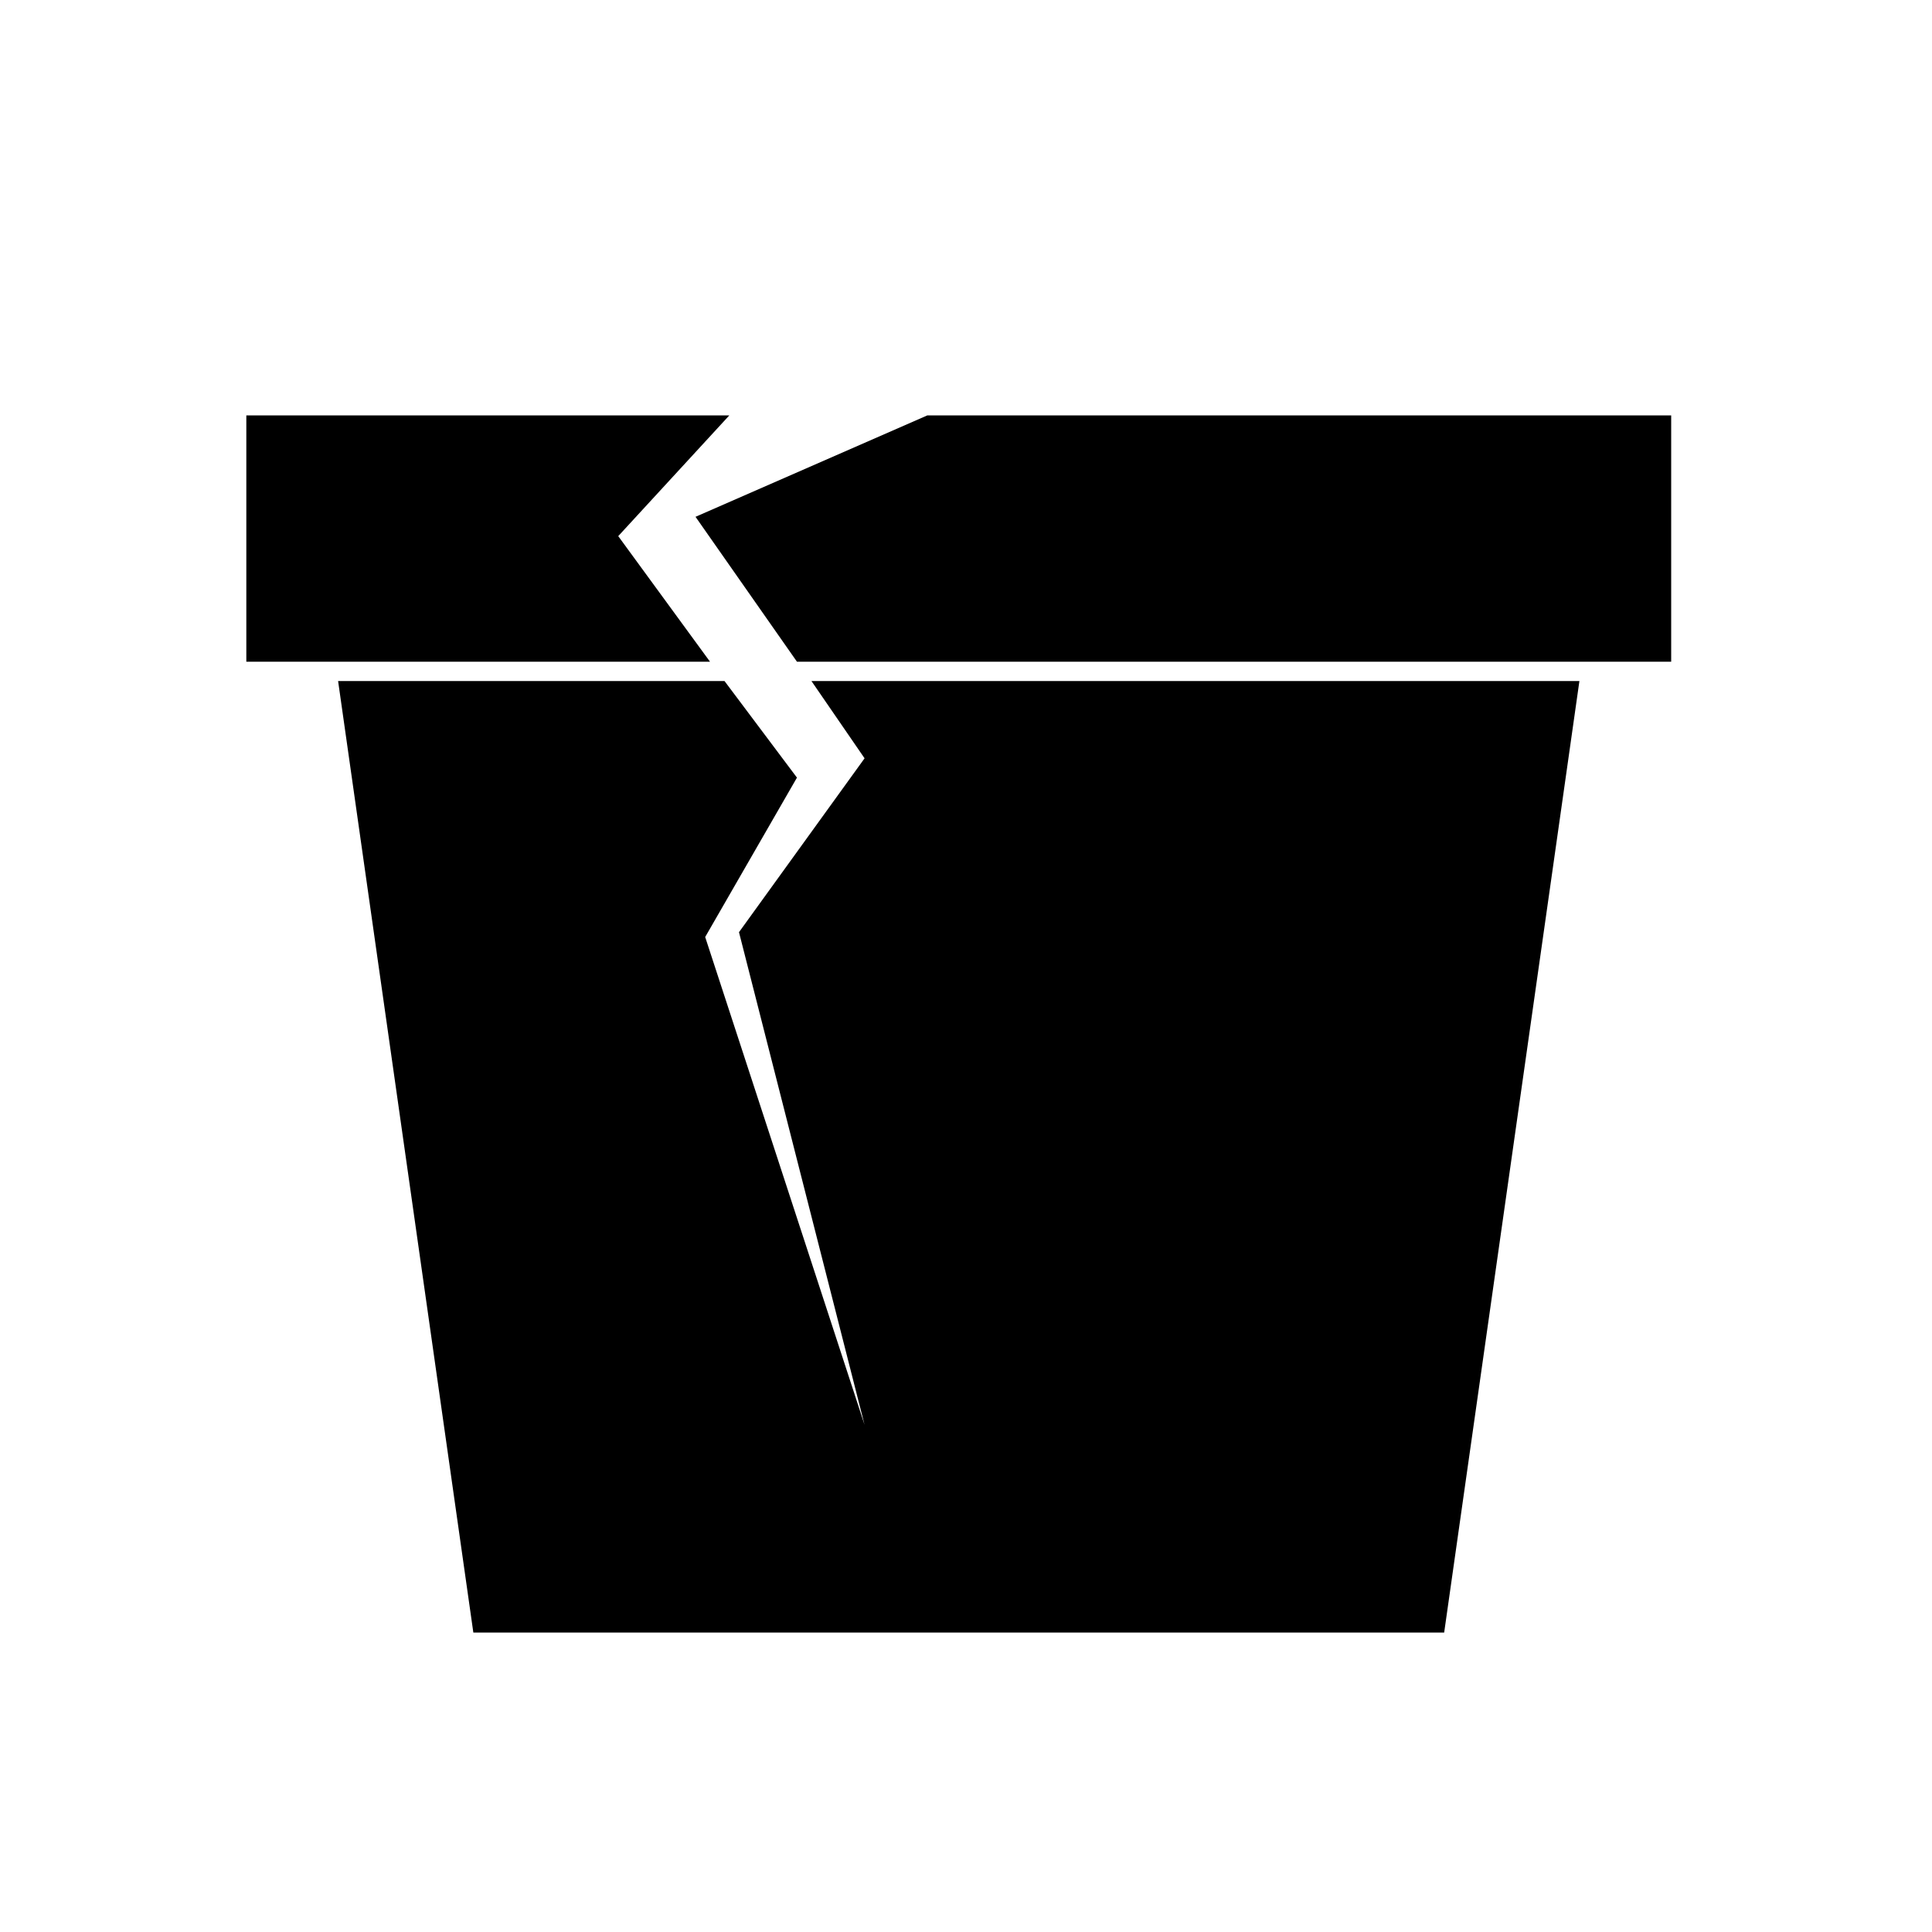
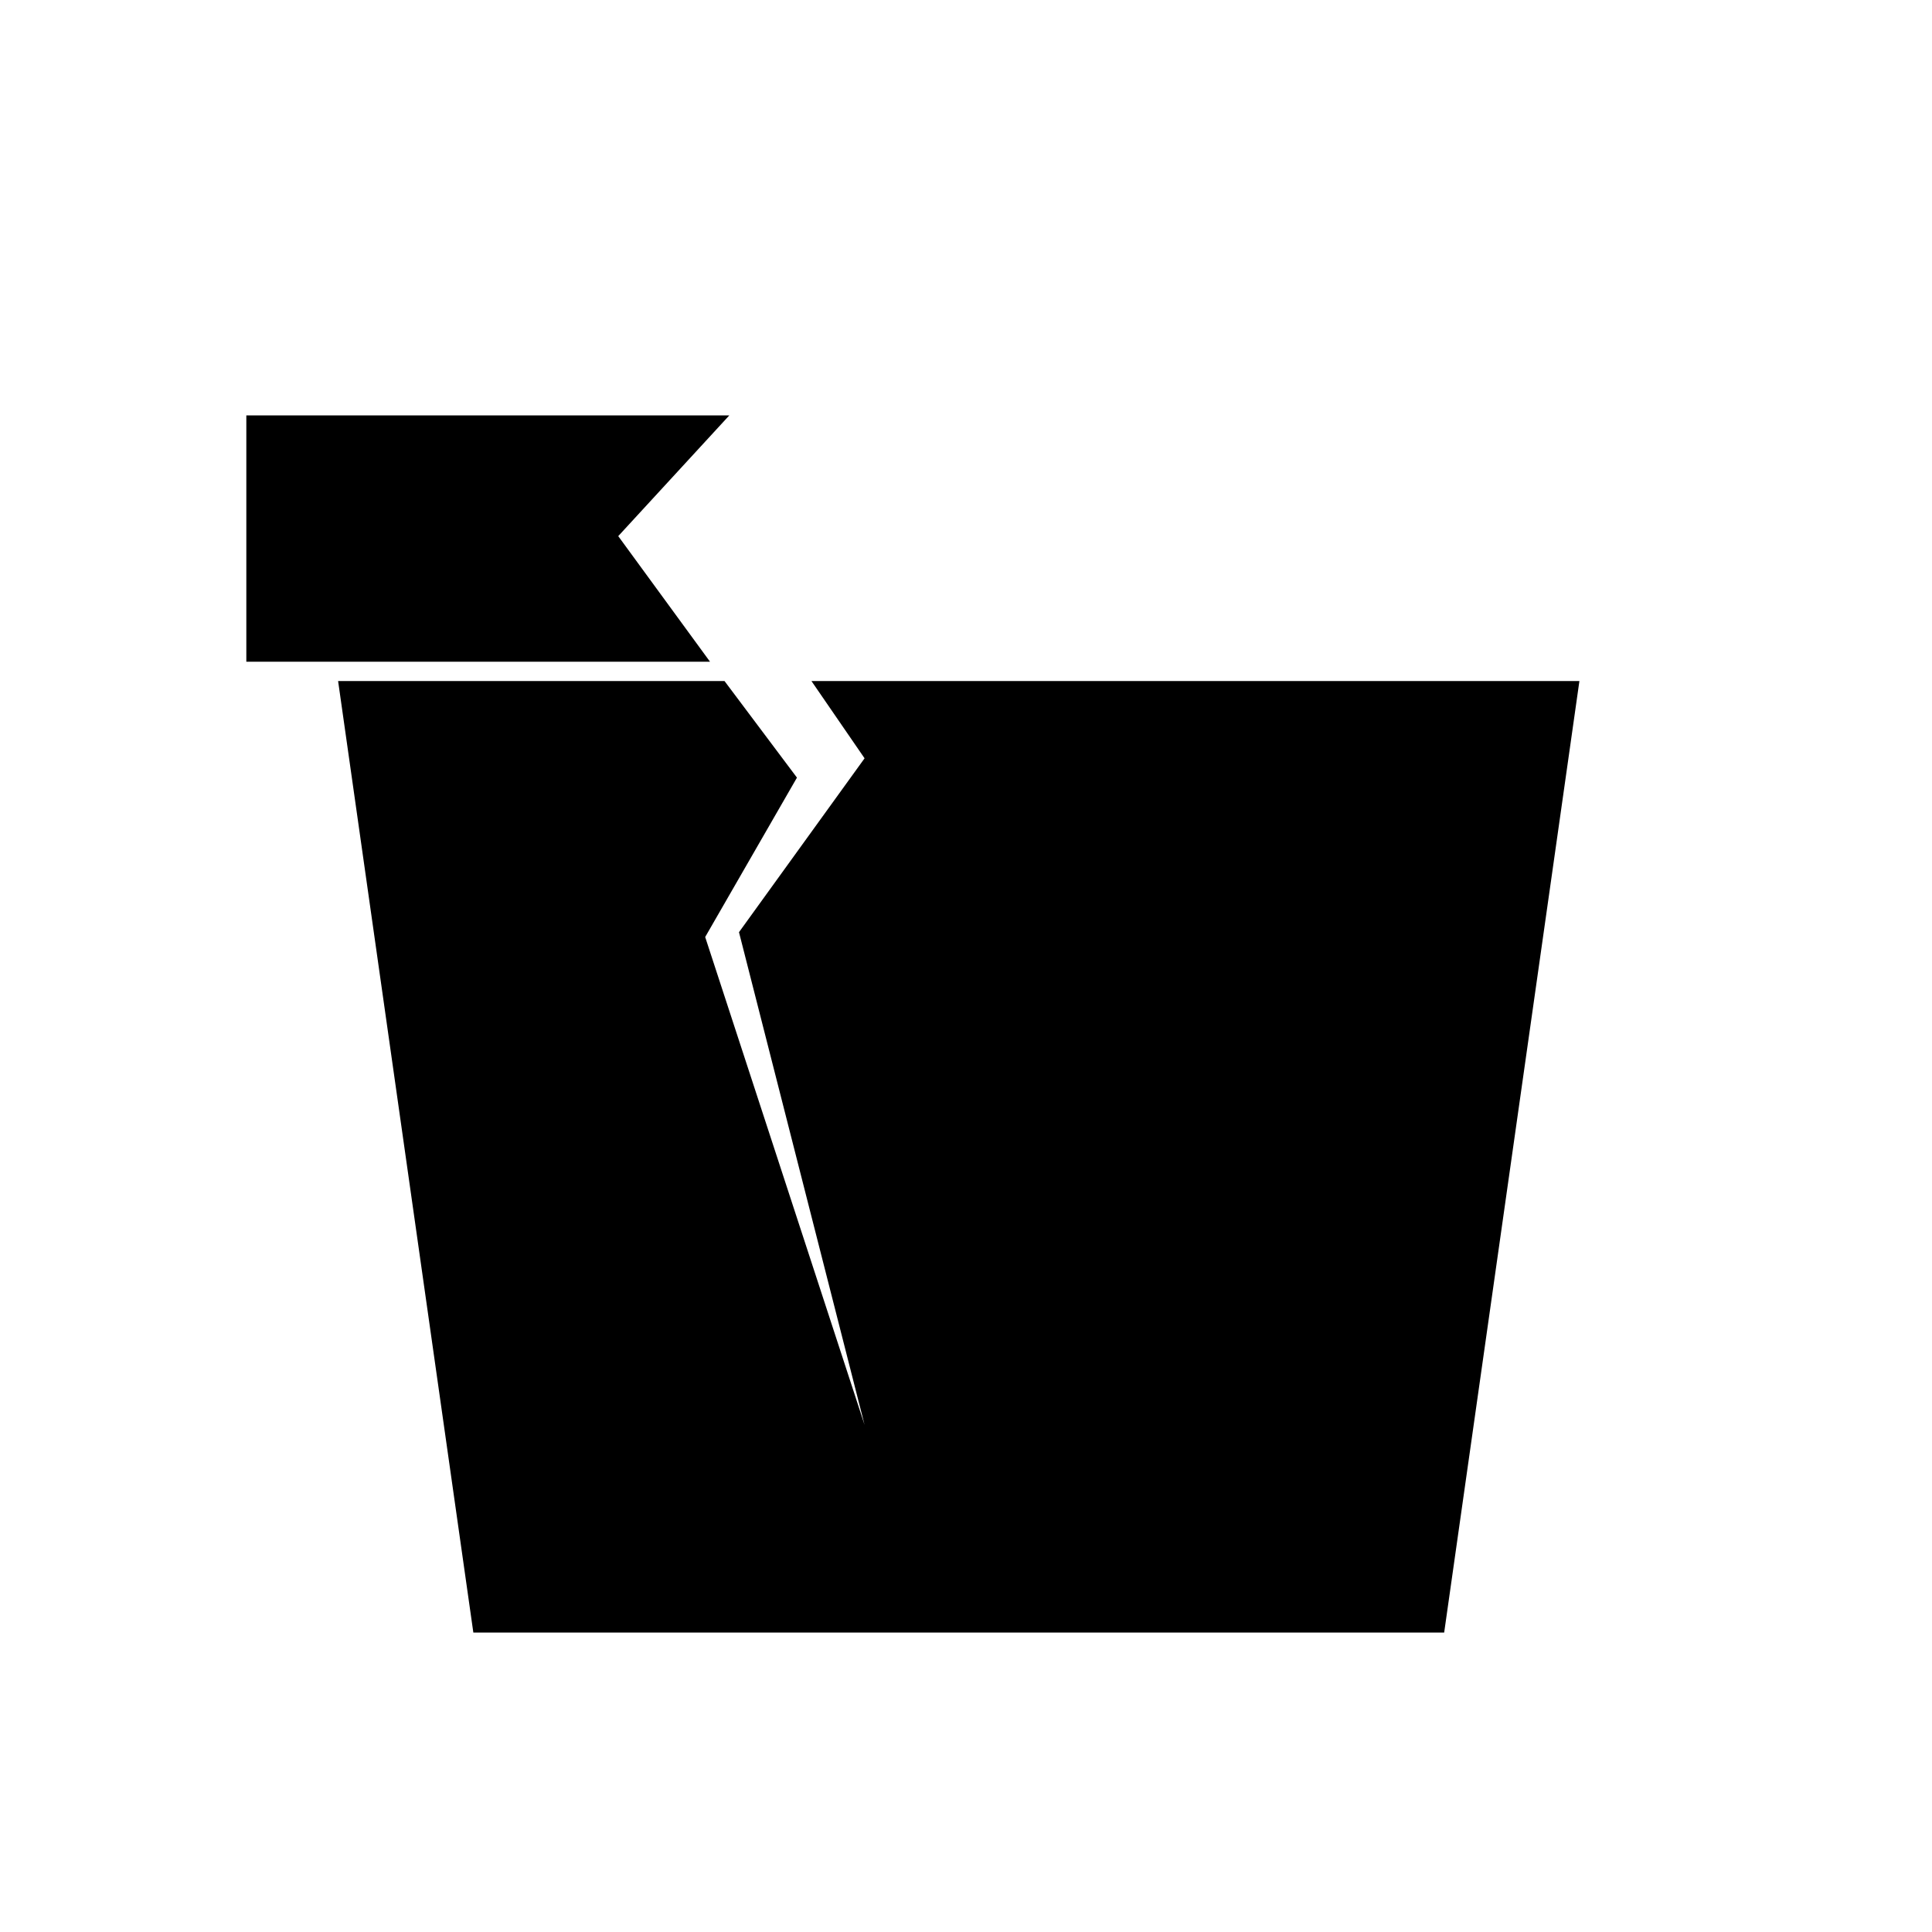
<svg xmlns="http://www.w3.org/2000/svg" version="1.1" id="Ebene_1" x="0px" y="0px" viewBox="0 0 40 40" style="enable-background:new 0 0 40 40;" xml:space="preserve">
  <g>
    <polygon points="15.3,19.3 17.9,29.5 14.6,19.4 16.5,16.1 15,14.1 7,14.1 9.8,33.8 29.9,33.8 32.7,14.1 16.8,14.1 17.9,15.7  " />
    <polygon points="15.1,8.6 5.1,8.6 5.1,13.7 14.7,13.7 12.8,11.1  " />
-     <polygon points="16.5,13.7 34.6,13.7 34.6,8.6 19.2,8.6 14.4,10.7  " />
  </g>
</svg>